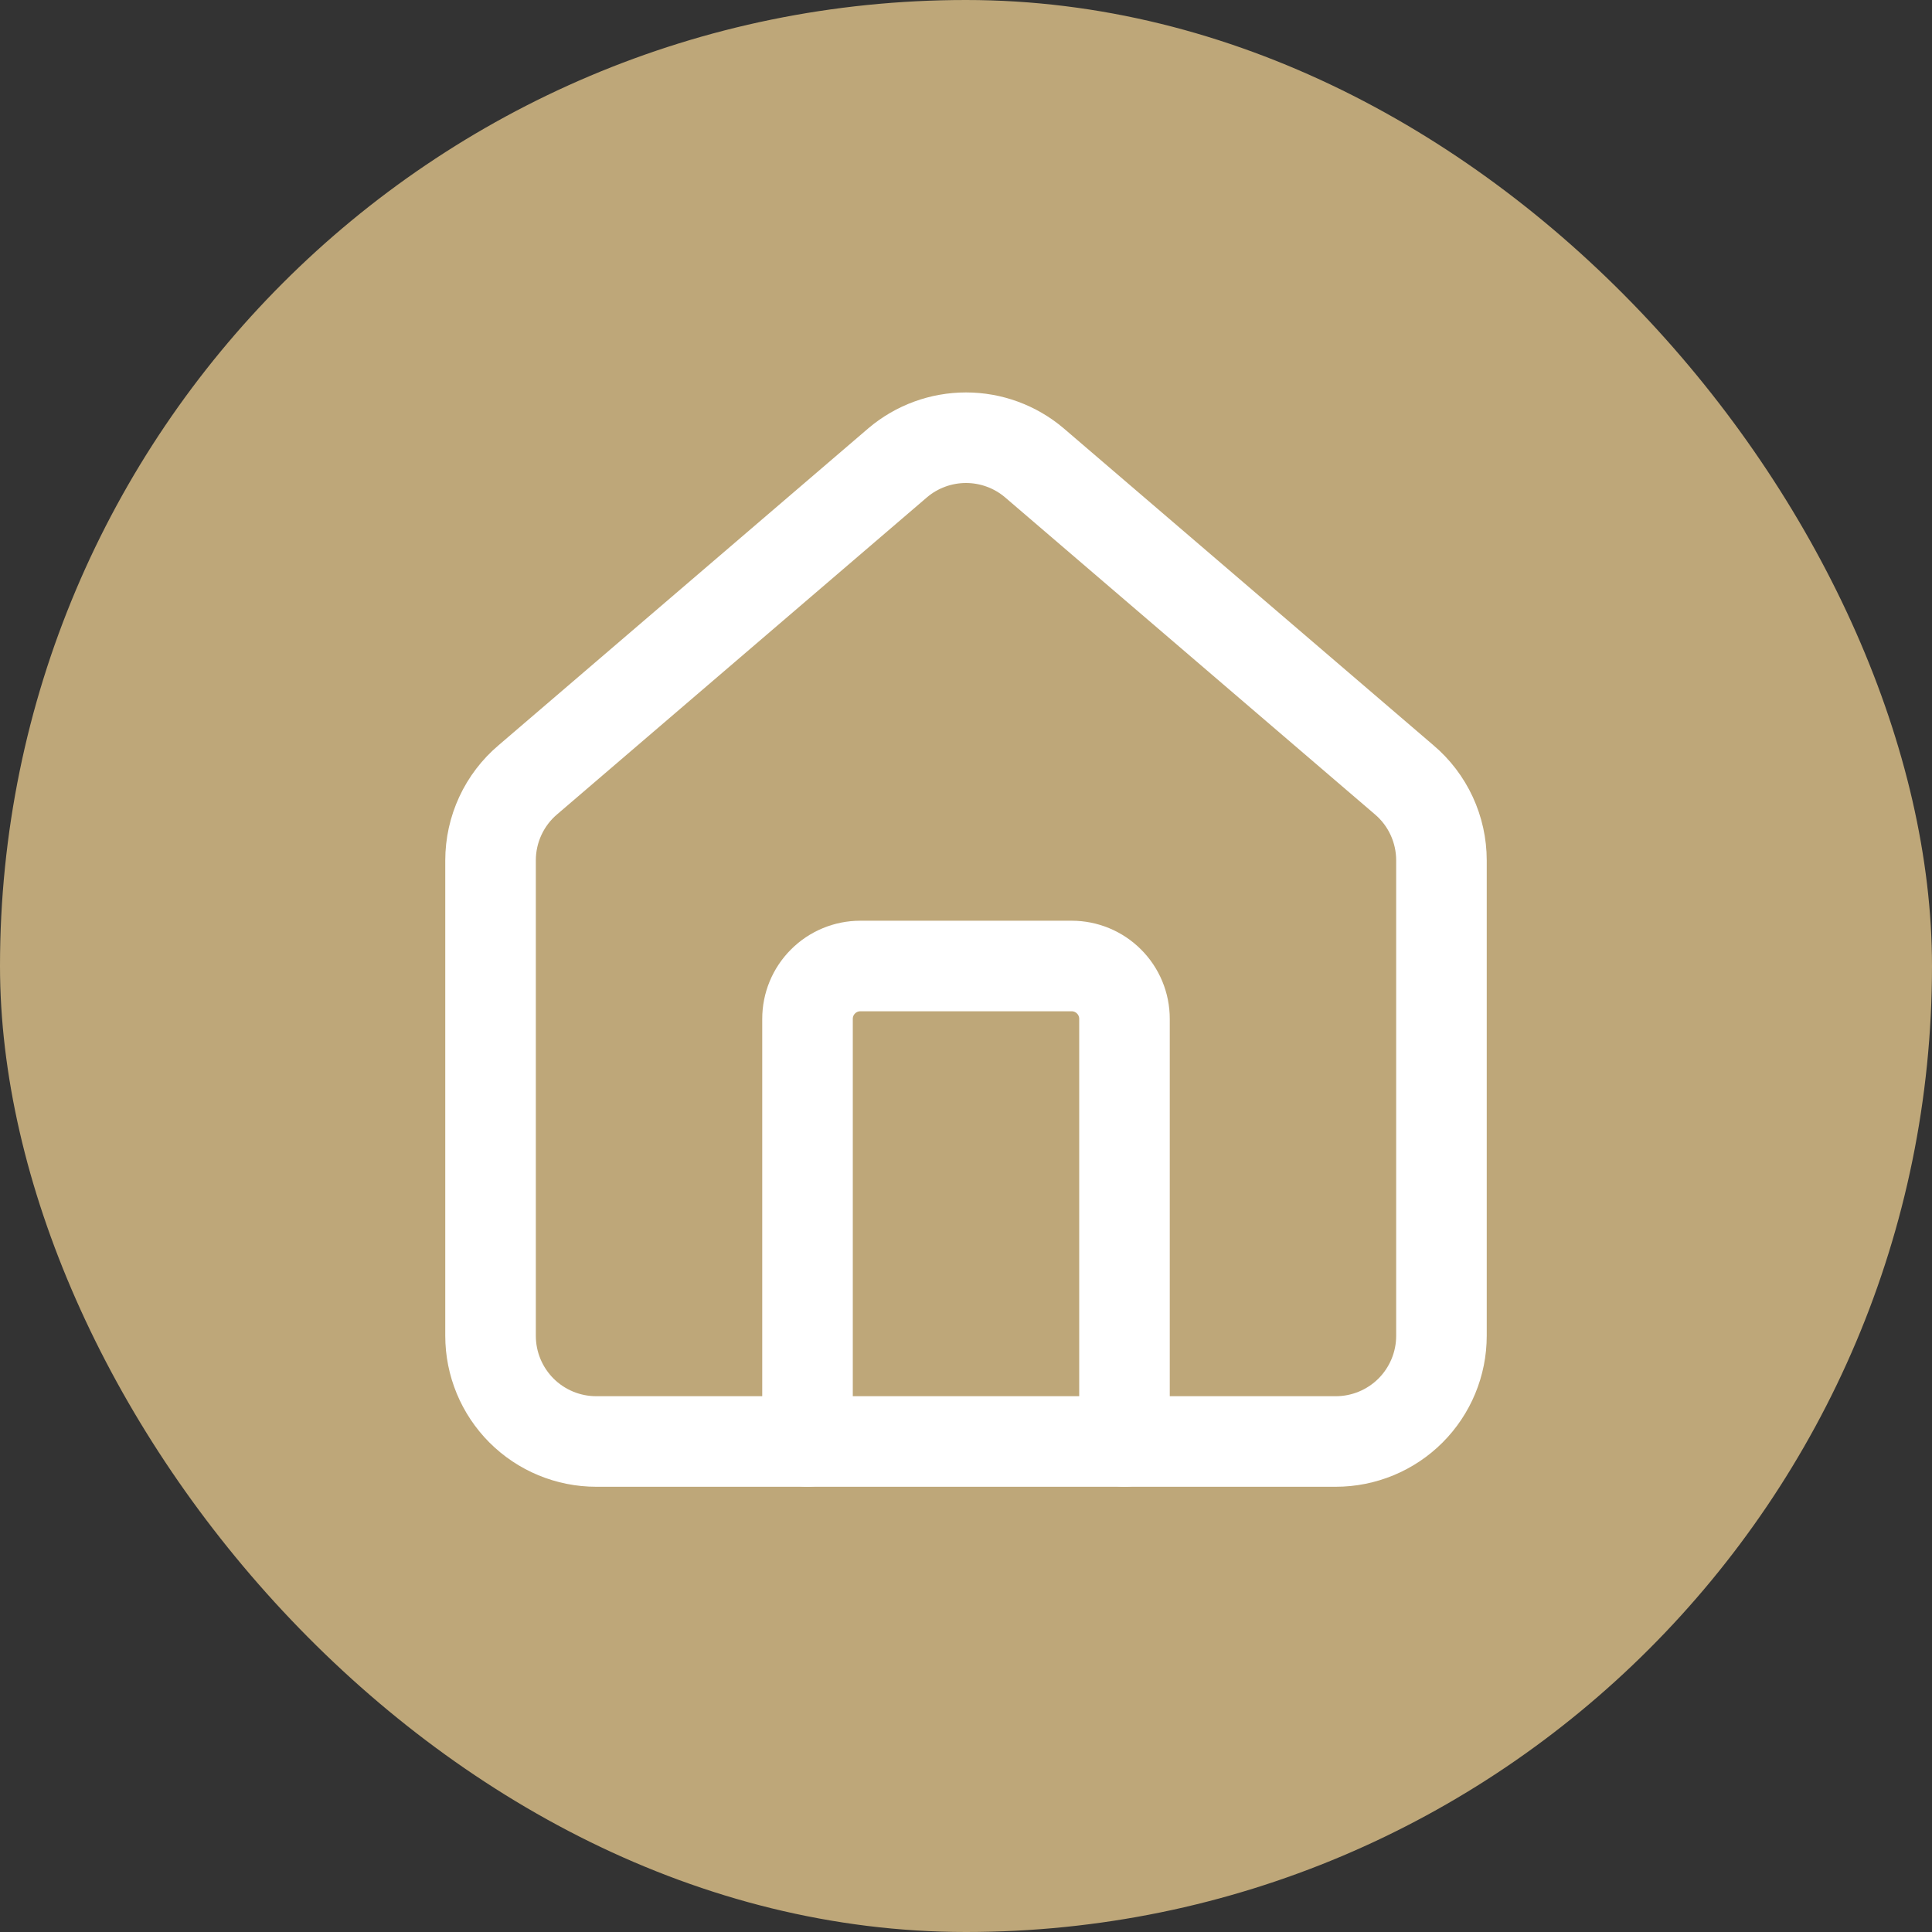
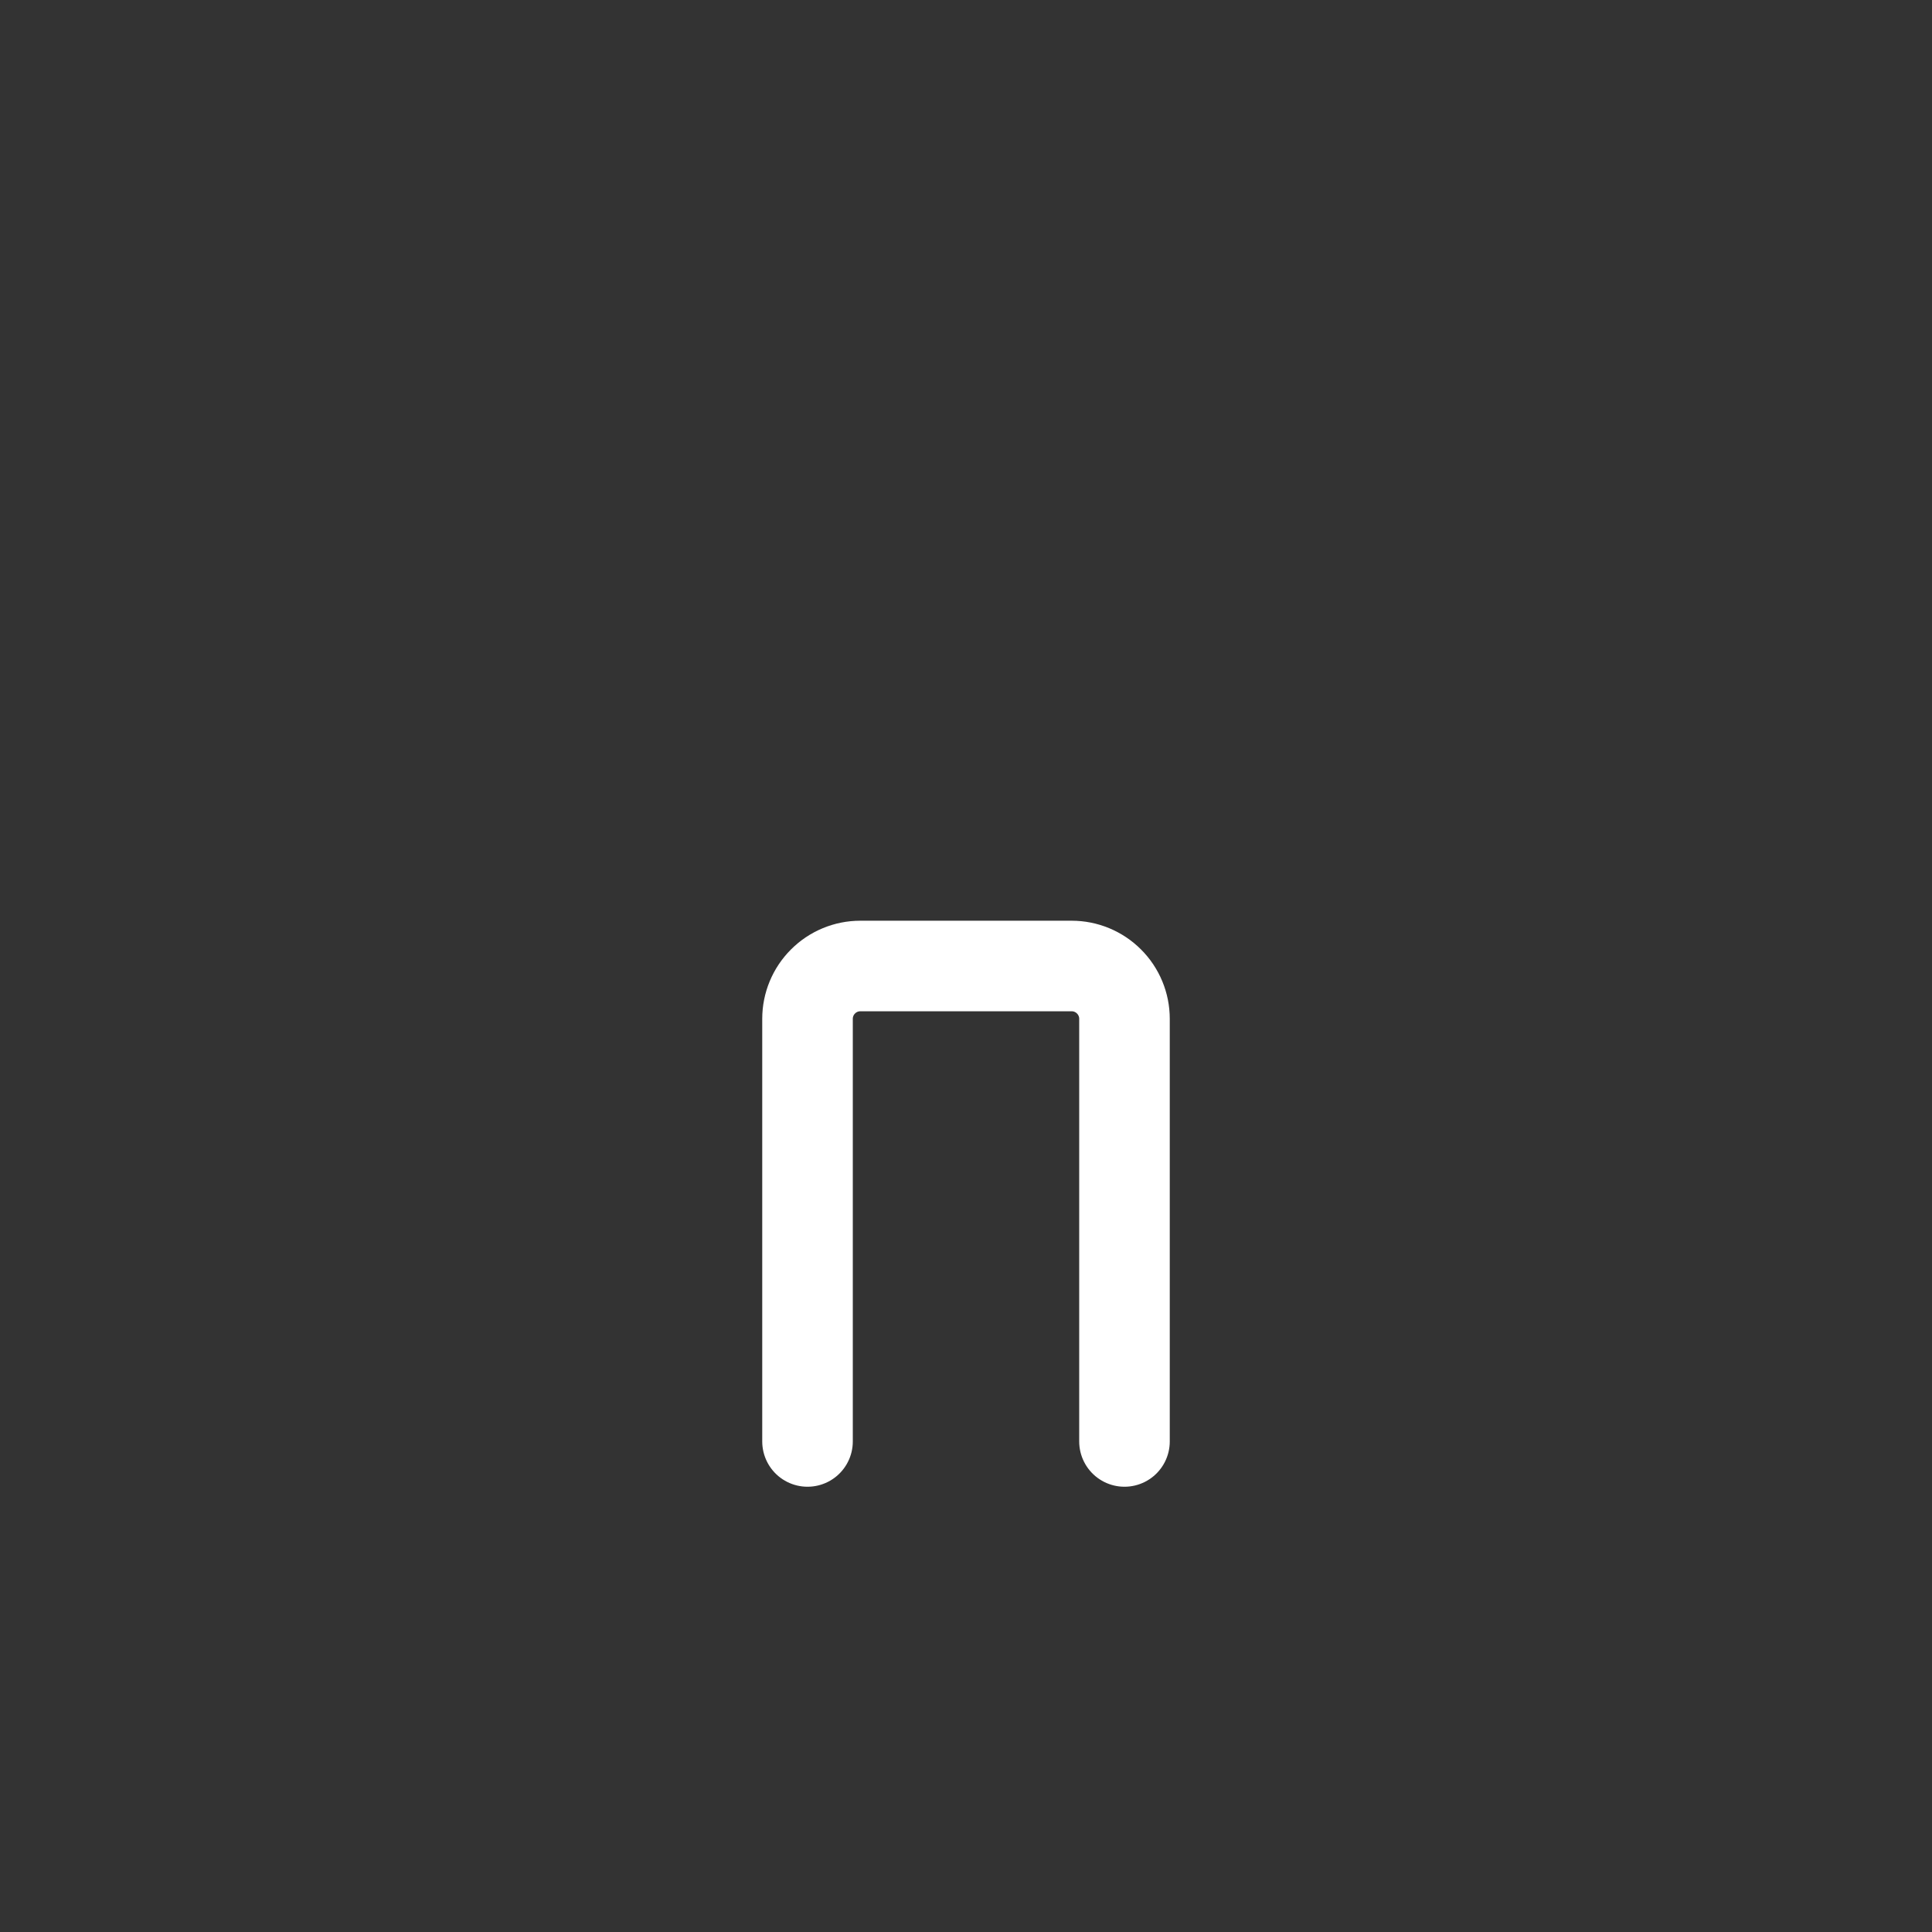
<svg xmlns="http://www.w3.org/2000/svg" width="64" height="64" viewBox="0 0 64 64" fill="none">
  <rect x="0" y="0" width="64" height="64" fill="#333333" stroke="none" />
-   <rect width="64" height="64" rx="32" fill="#BEA779" />
  <path d="M37.25 47.75V33.75C37.25 33.286 37.066 32.841 36.737 32.513C36.409 32.184 35.964 32 35.5 32H28.5C28.036 32 27.591 32.184 27.263 32.513C26.934 32.841 26.75 33.286 26.75 33.75V47.75" stroke="white" stroke-width="3" stroke-linecap="round" stroke-linejoin="round" />
-   <path d="M16.25 28.501C16.25 27.992 16.361 27.489 16.575 27.027C16.789 26.565 17.102 26.155 17.491 25.827L29.741 15.327C30.372 14.793 31.173 14.5 32 14.5C32.827 14.5 33.627 14.793 34.259 15.327L46.509 25.827C46.898 26.155 47.211 26.565 47.425 27.027C47.639 27.489 47.75 27.992 47.75 28.501V44.251C47.75 45.179 47.381 46.069 46.725 46.726C46.069 47.382 45.178 47.751 44.25 47.751H19.75C18.822 47.751 17.931 47.382 17.275 46.726C16.619 46.069 16.25 45.179 16.25 44.251V28.501Z" stroke="white" stroke-width="3" stroke-linecap="round" stroke-linejoin="round" />
</svg>